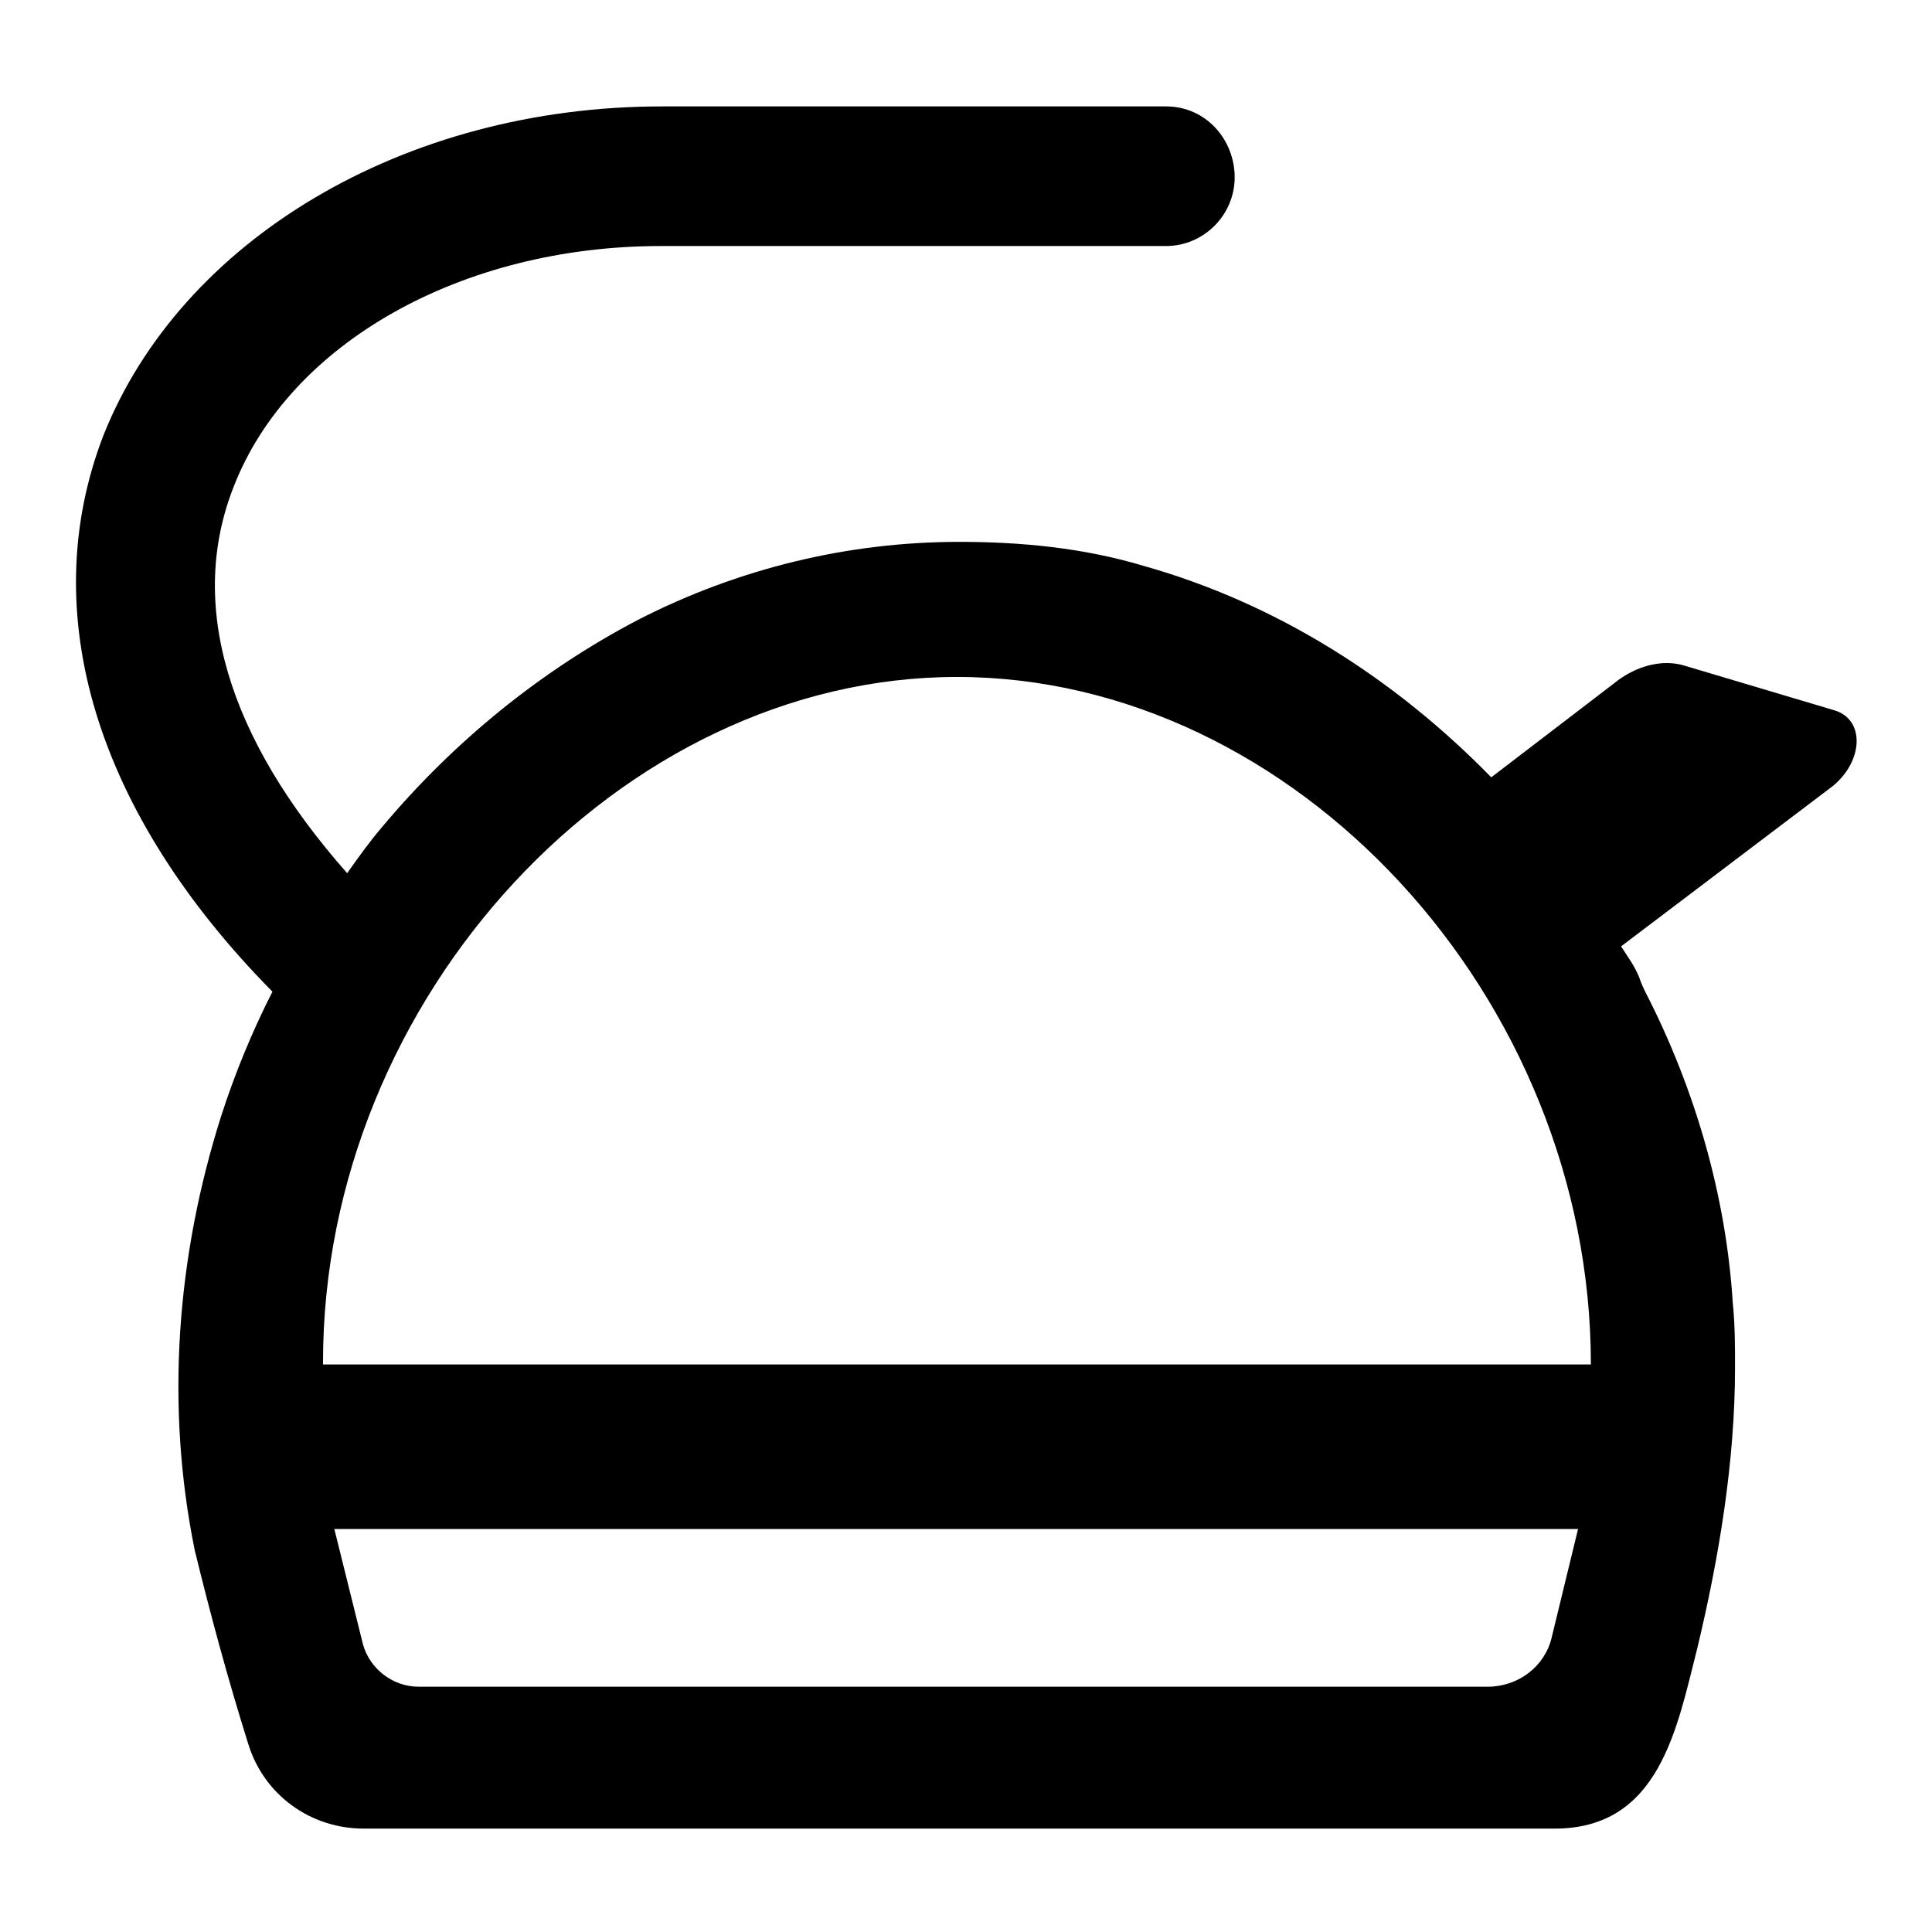
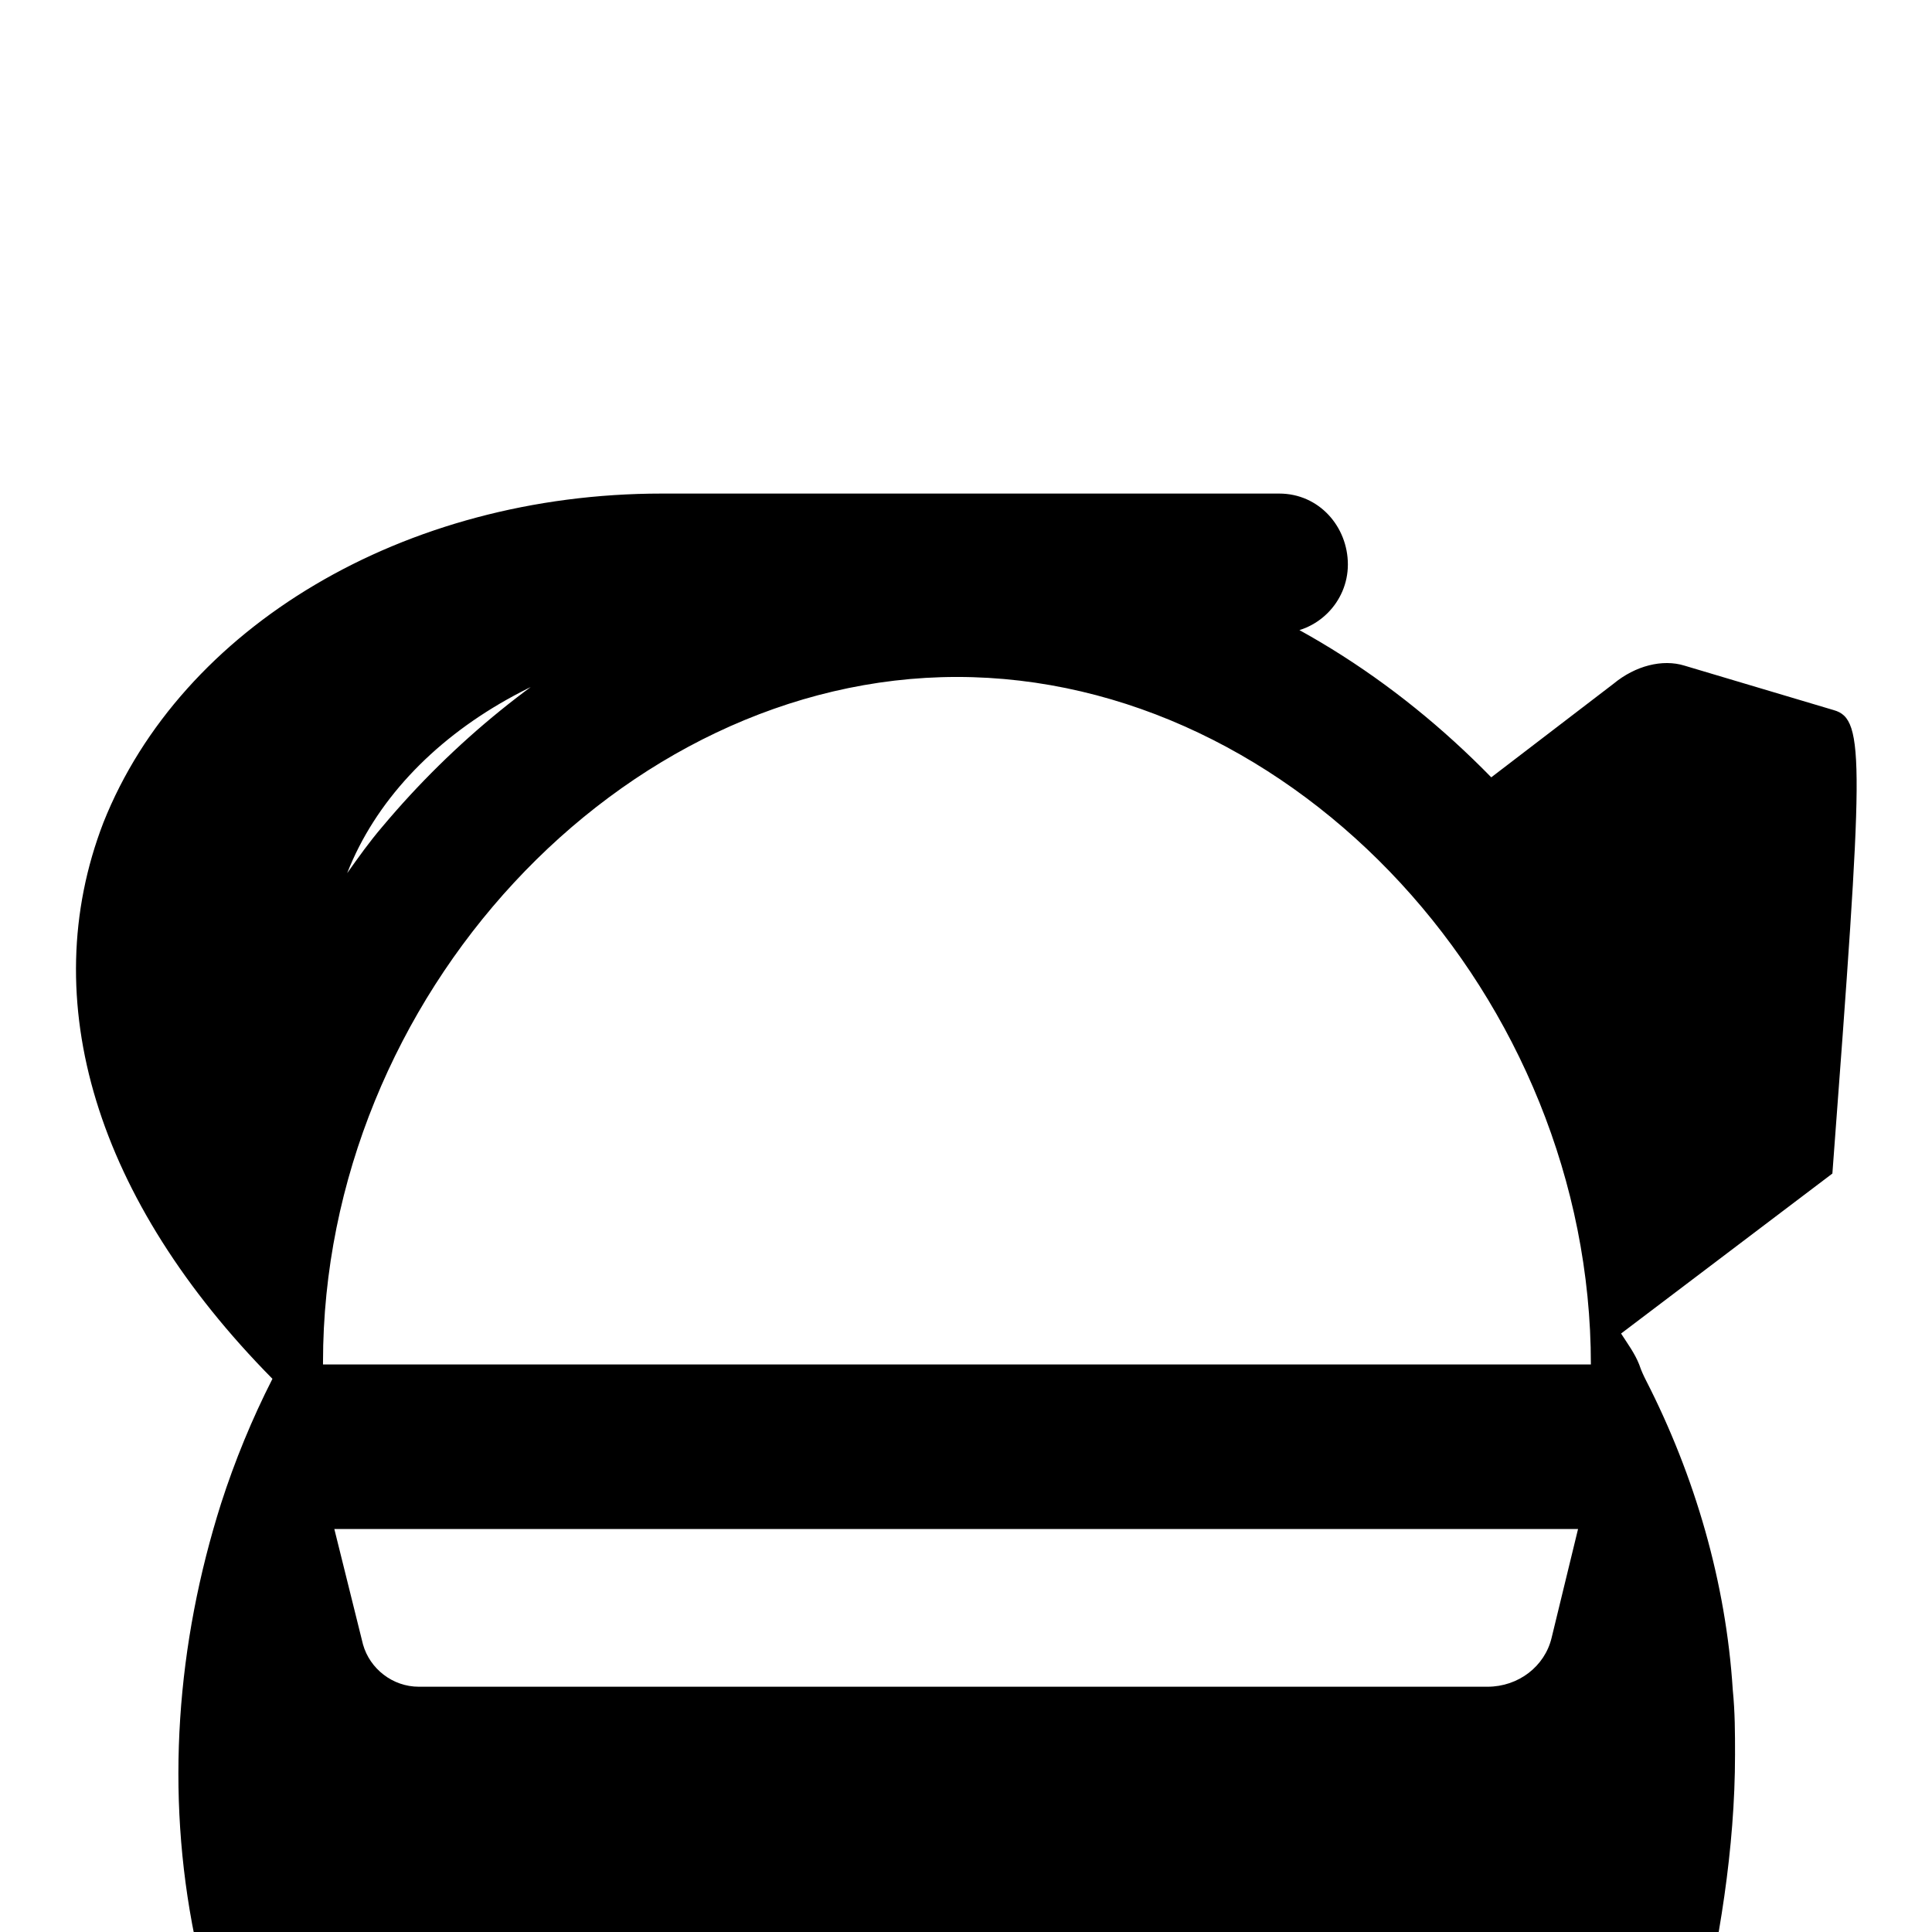
<svg xmlns="http://www.w3.org/2000/svg" version="1.1" x="0px" y="0px" viewBox="0 0 256 256" enable-background="new 0 0 256 256" xml:space="preserve">
  <g>
-     <path fill="#000000" d="M243,94.1l-19.8-5.9c-2.9-0.9-6.5,0-9.4,2.4l-16.2,12.4c-12.7-13-28.3-23-46-28c-8-2.4-16.2-3.2-24.5-3.2 c-14.7,0-29.2,3.5-42.5,10.3c-13,6.8-24.5,16.2-33.9,27.4c-1.8,2.1-3.2,4.1-4.7,6.2c-15.9-18-21.2-35.7-15-51.3 c7.4-18.9,30.1-31.8,56.6-31.8h66.9c5,0,9.1-4.1,9.1-9.1s-3.8-9.4-9.1-9.4H87.7c-34.2,0-63.7,17.7-74,43.6 c-9.1,23.6-0.9,50.1,22.4,73.7c-2.7,5.3-5,10.9-6.8,16.5c-5.9,18.6-7.4,38.3-3.5,57.5c2.1,8.6,4.4,17.1,7.1,25.7 c2.1,6.8,8.3,11.2,15.3,11.2h157.8c13.9,0,16.2-13.3,18.9-23.9c2.9-12.1,5-24.8,5-37.2c0-2.9,0-5.6-0.3-8.6 c-0.9-14.2-5-28.3-11.5-41c-0.3-0.6-0.6-1.2-0.9-2.1c-0.6-1.5-1.5-2.7-2.4-4.1l28-21.2C246.9,100.9,247.2,95.3,243,94.1L243,94.1z  M205.6,217c-0.9,3.8-4.4,6.5-8.5,6.5H55.5c-3.5,0-6.5-2.4-7.4-5.6l-3.8-15.3h164.8L205.6,217L205.6,217z M42.8,180.5 c0-48.4,39.5-90.8,84-90.8c44.8,0,84,42.5,84,91.1H42.8V180.5z" />
+     <path fill="#000000" d="M243,94.1l-19.8-5.9c-2.9-0.9-6.5,0-9.4,2.4l-16.2,12.4c-12.7-13-28.3-23-46-28c-8-2.4-16.2-3.2-24.5-3.2 c-14.7,0-29.2,3.5-42.5,10.3c-13,6.8-24.5,16.2-33.9,27.4c-1.8,2.1-3.2,4.1-4.7,6.2c7.4-18.9,30.1-31.8,56.6-31.8h66.9c5,0,9.1-4.1,9.1-9.1s-3.8-9.4-9.1-9.4H87.7c-34.2,0-63.7,17.7-74,43.6 c-9.1,23.6-0.9,50.1,22.4,73.7c-2.7,5.3-5,10.9-6.8,16.5c-5.9,18.6-7.4,38.3-3.5,57.5c2.1,8.6,4.4,17.1,7.1,25.7 c2.1,6.8,8.3,11.2,15.3,11.2h157.8c13.9,0,16.2-13.3,18.9-23.9c2.9-12.1,5-24.8,5-37.2c0-2.9,0-5.6-0.3-8.6 c-0.9-14.2-5-28.3-11.5-41c-0.3-0.6-0.6-1.2-0.9-2.1c-0.6-1.5-1.5-2.7-2.4-4.1l28-21.2C246.9,100.9,247.2,95.3,243,94.1L243,94.1z  M205.6,217c-0.9,3.8-4.4,6.5-8.5,6.5H55.5c-3.5,0-6.5-2.4-7.4-5.6l-3.8-15.3h164.8L205.6,217L205.6,217z M42.8,180.5 c0-48.4,39.5-90.8,84-90.8c44.8,0,84,42.5,84,91.1H42.8V180.5z" />
  </g>
</svg>